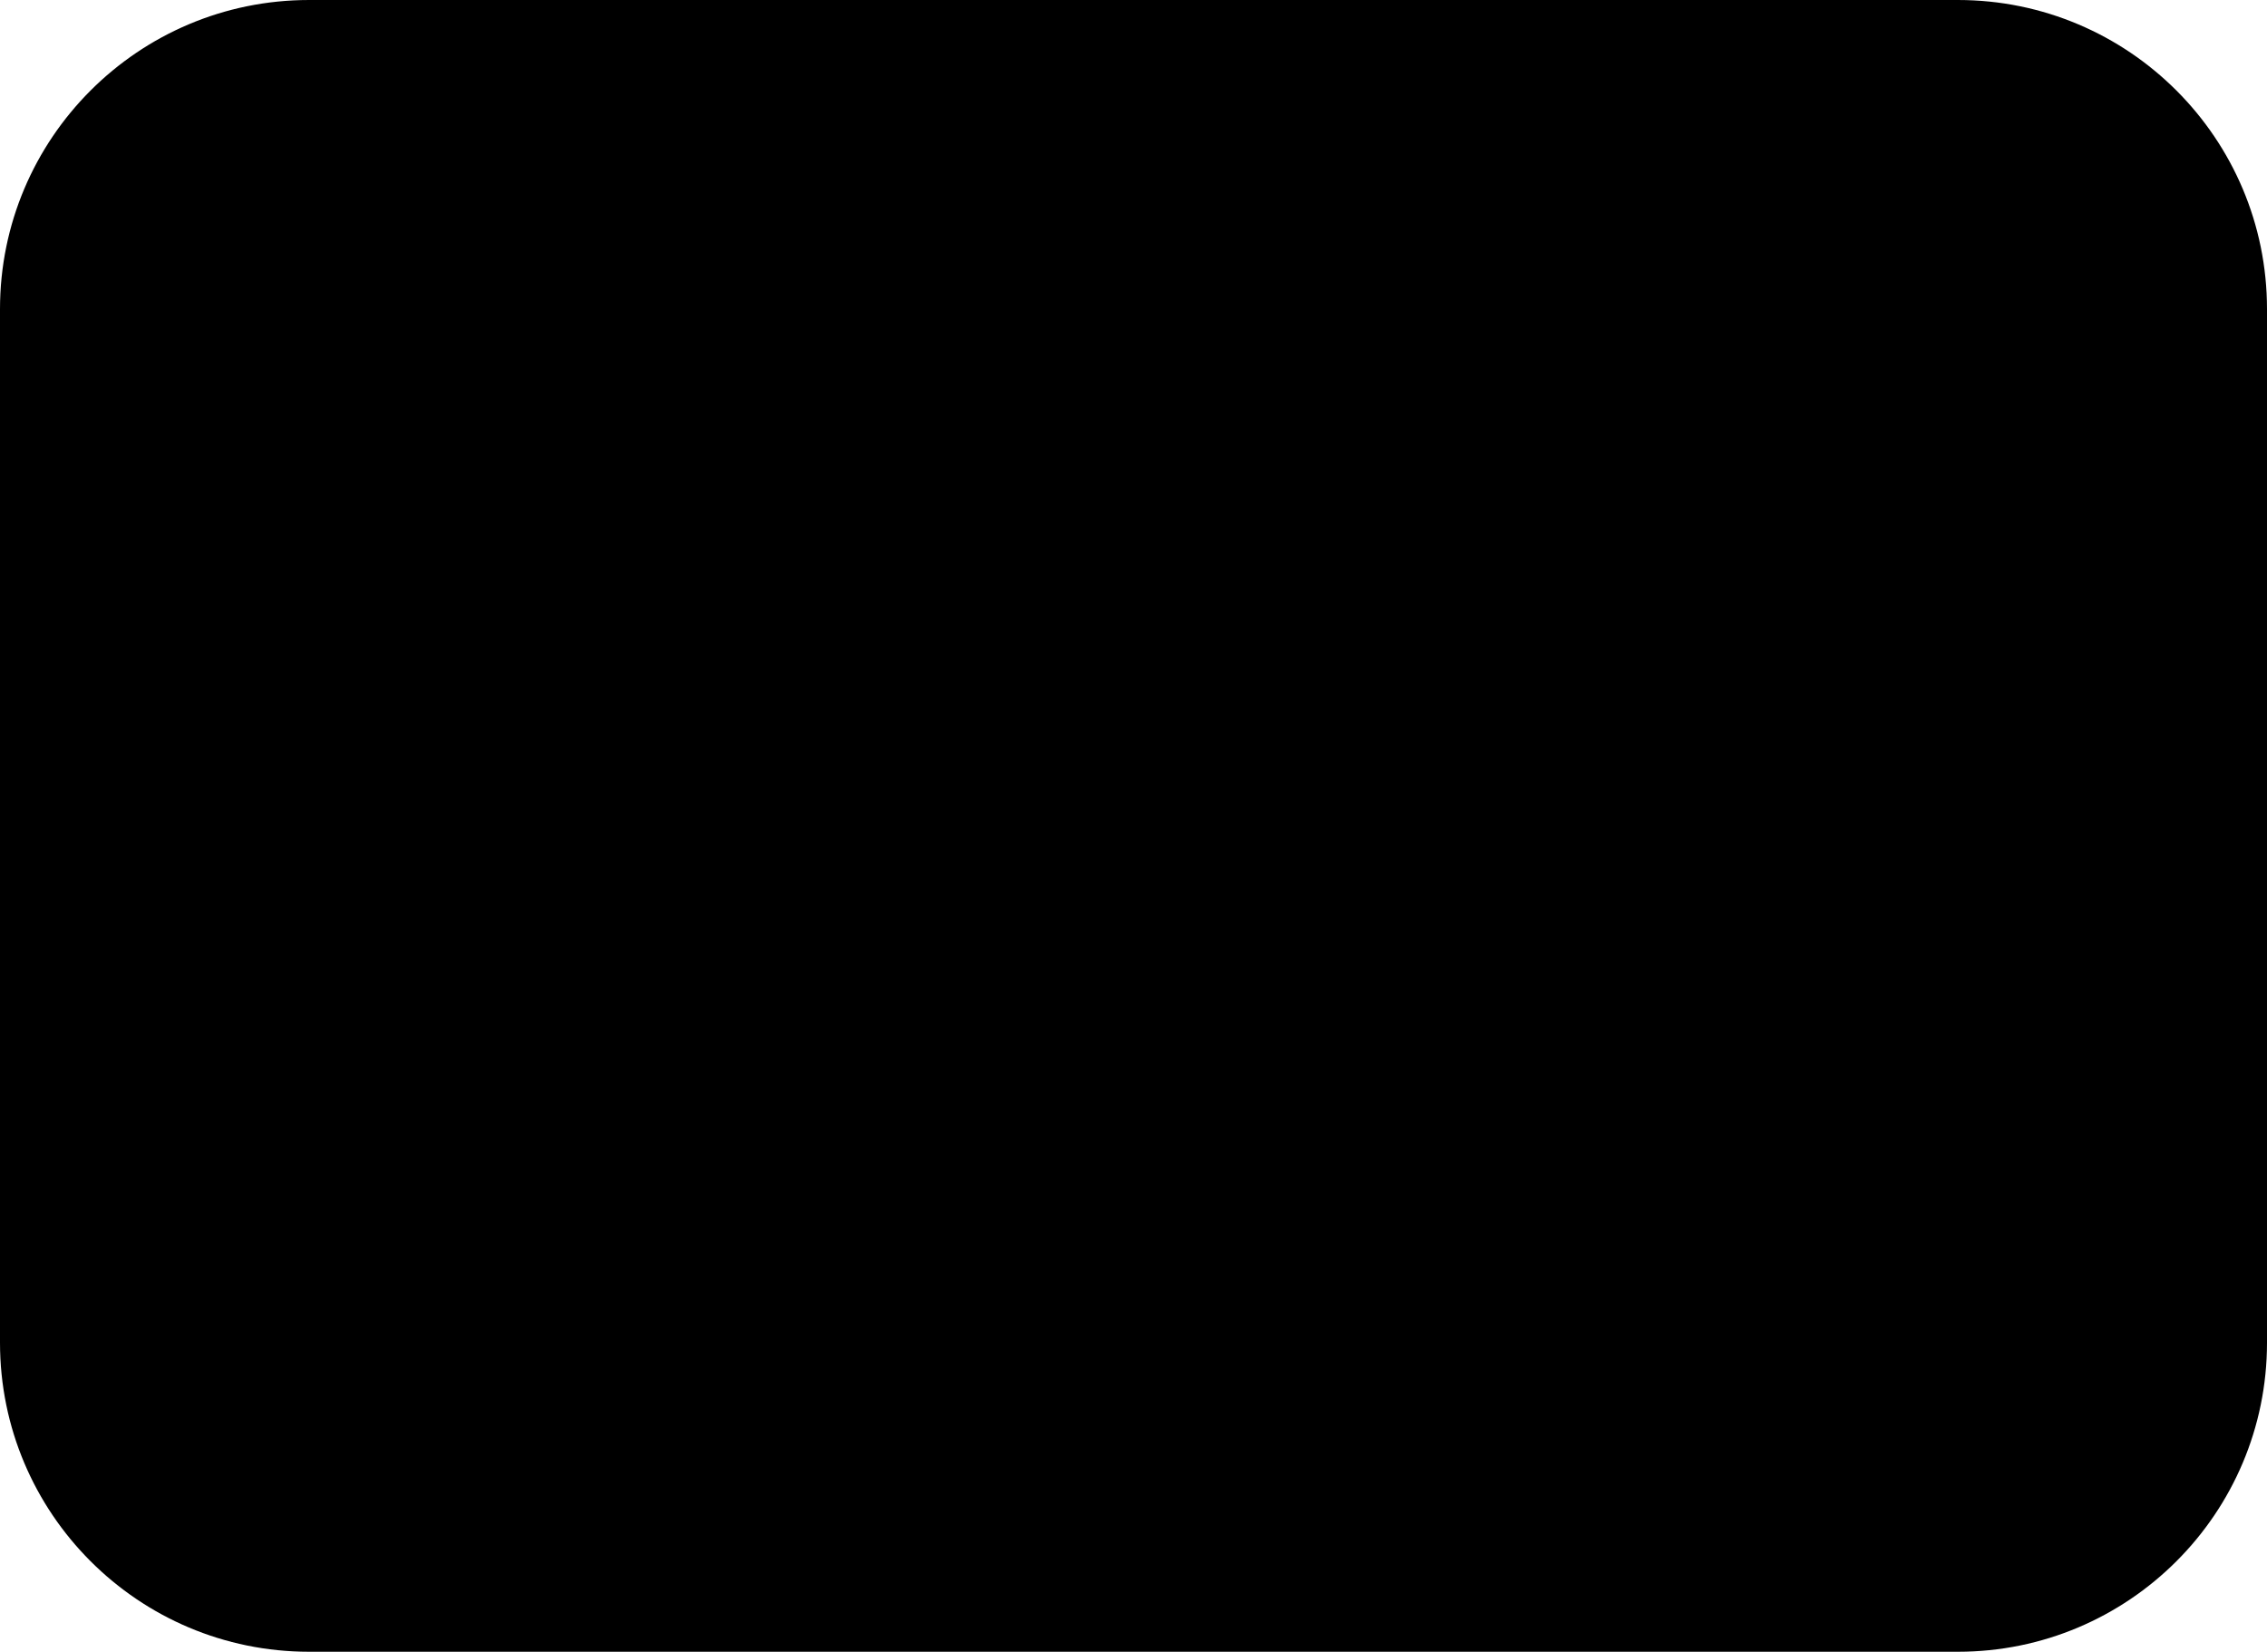
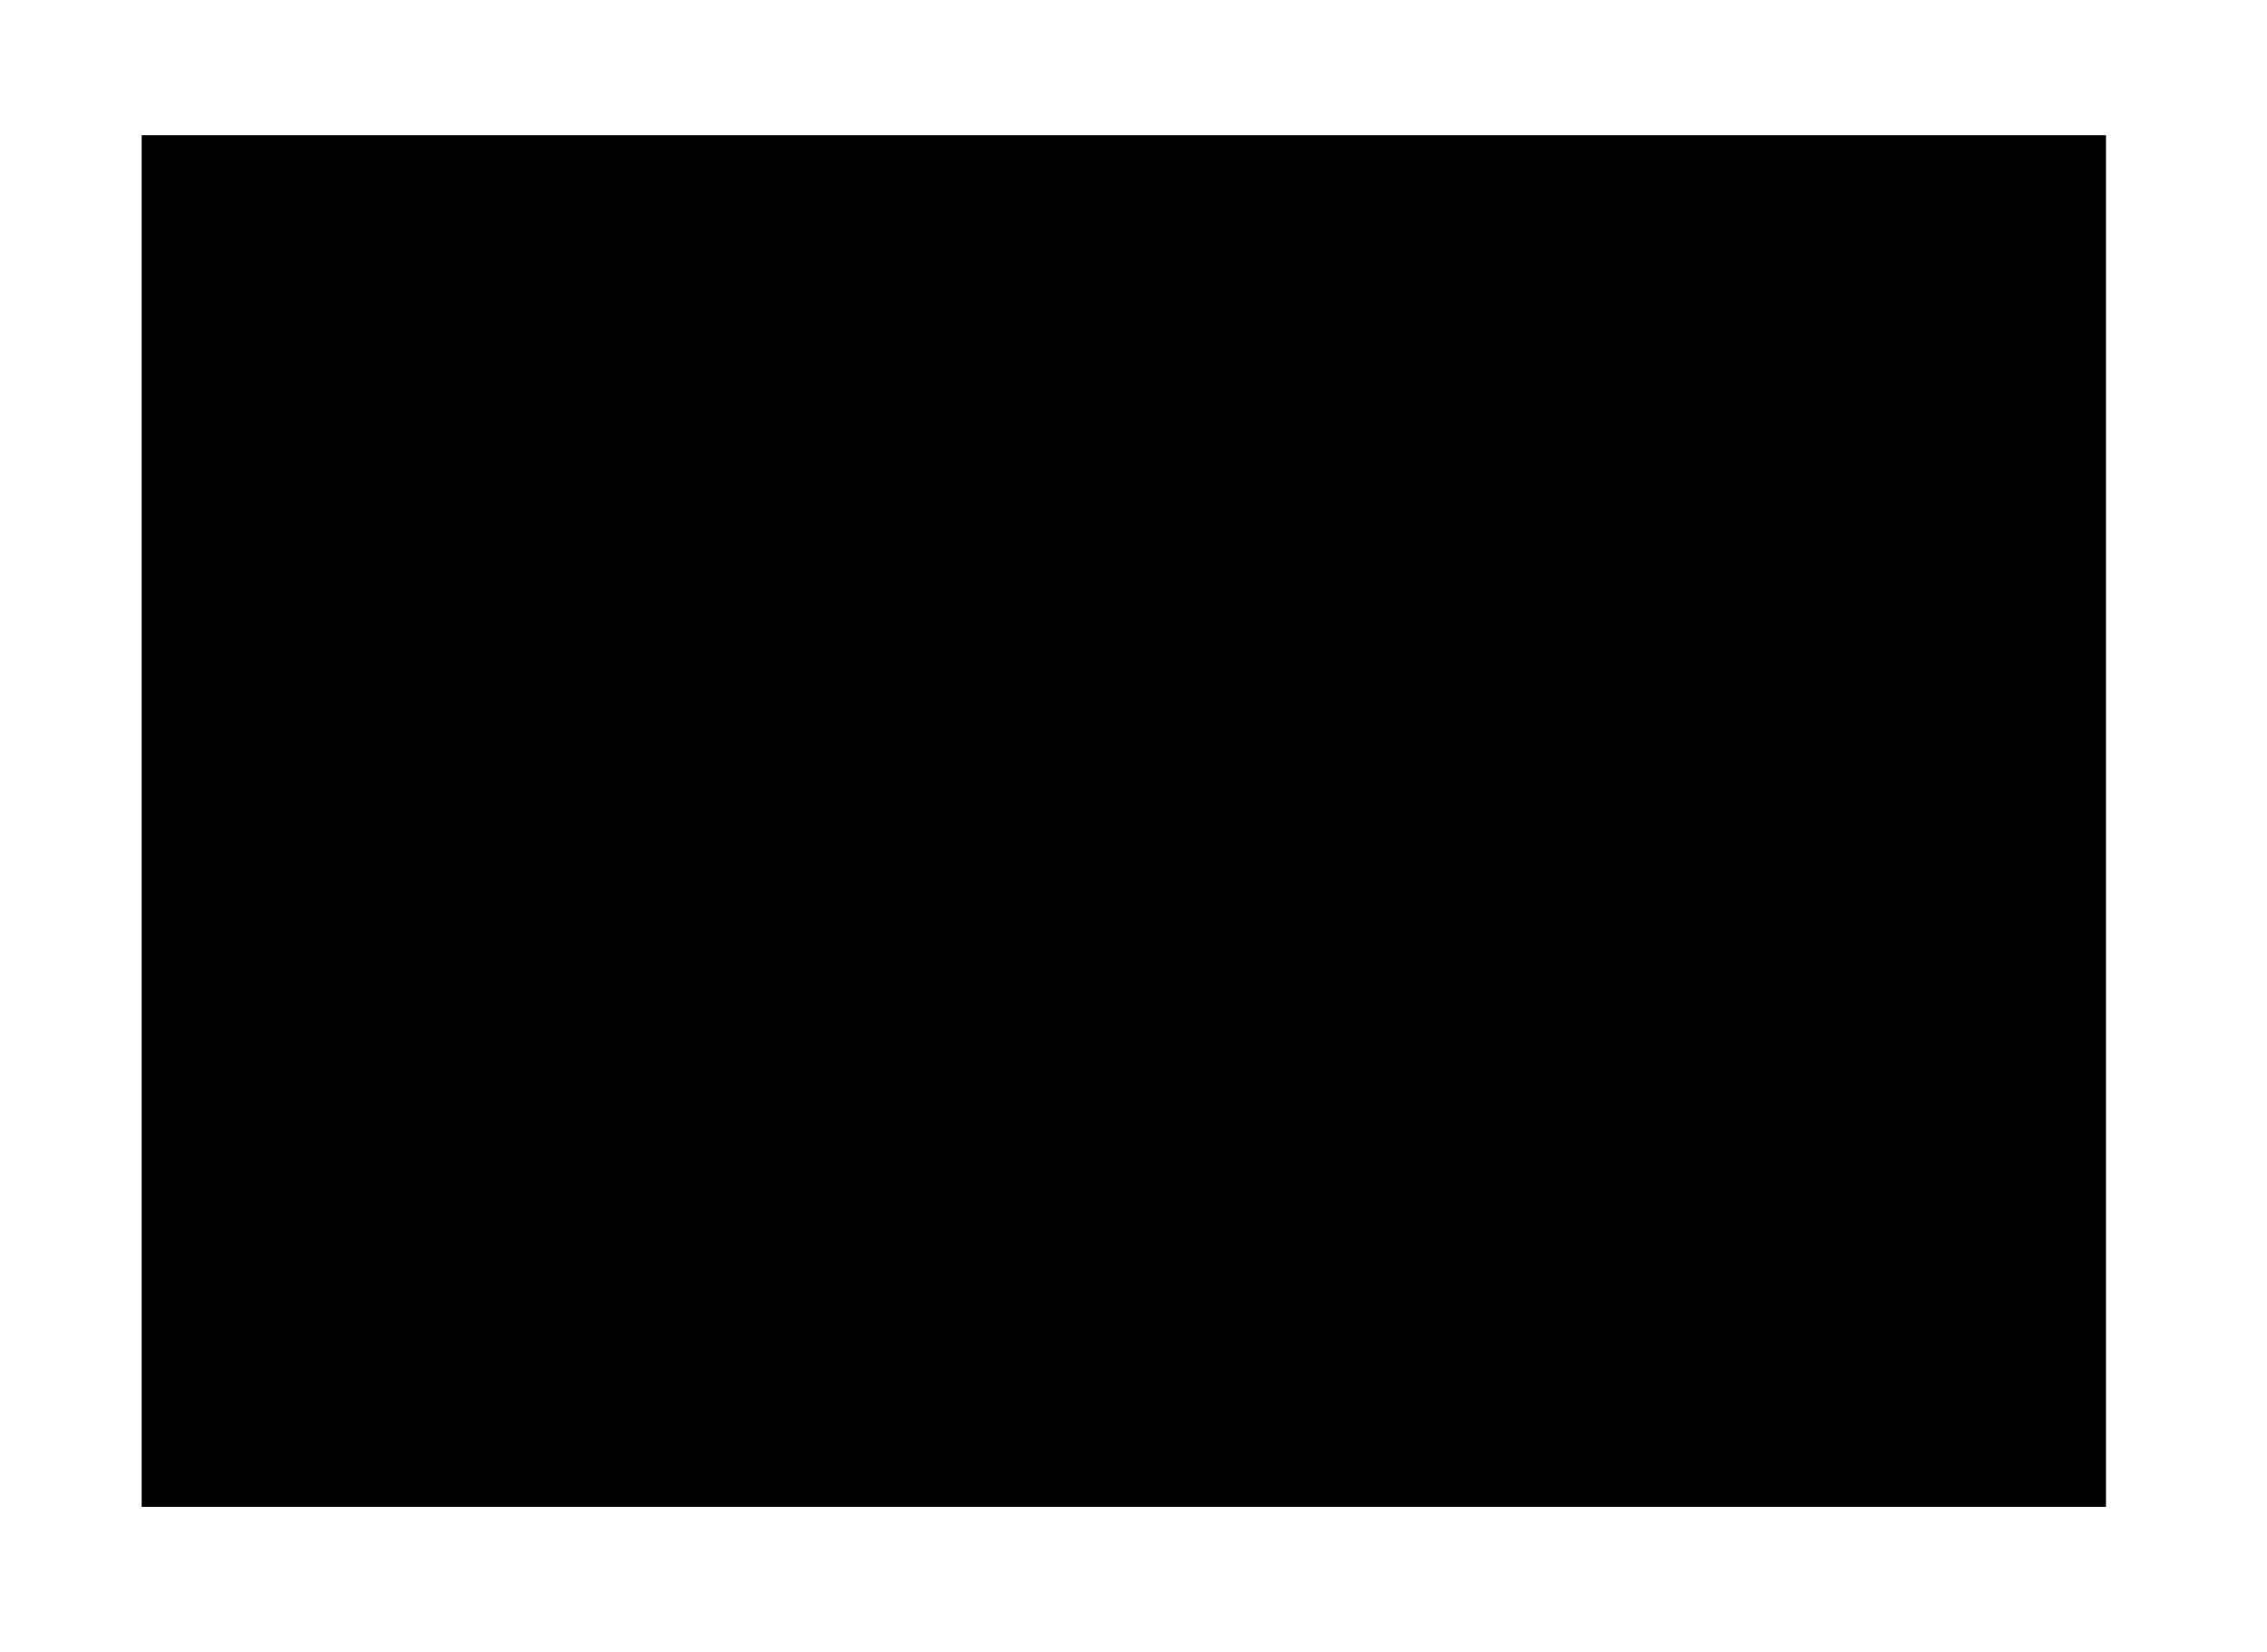
<svg xmlns="http://www.w3.org/2000/svg" version="1.1" id="mail" x="0px" y="0px" width="88px" height="64.125px" viewBox="4 12 88 64.125" enable-background="new 4 12 88 64.125" xml:space="preserve">
  <rect x="9.5" y="17.25" width="76.25" height="53.25" />
-   <path fill="#000000" d="M80,12H16C9.373,12,4,17.373,4,24v40.125c0,6.627,5.373,12,12,12h64c6.627,0,12-5.373,12-12V24C92,17.373,86.627,12,80,12z   M80,20c0.459,0,0.893,0.093,1.303,0.235L48,46.877L14.697,20.235C15.108,20.093,15.541,20,16,20H80z M80,68.125H16  c-2.21,0-4-1.79-4-4V28.323l33.501,26.8C46.23,55.708,47.116,56,48,56s1.77-0.292,2.499-0.877L84,28.323v35.802  C84,66.335,82.21,68.125,80,68.125z" />
</svg>